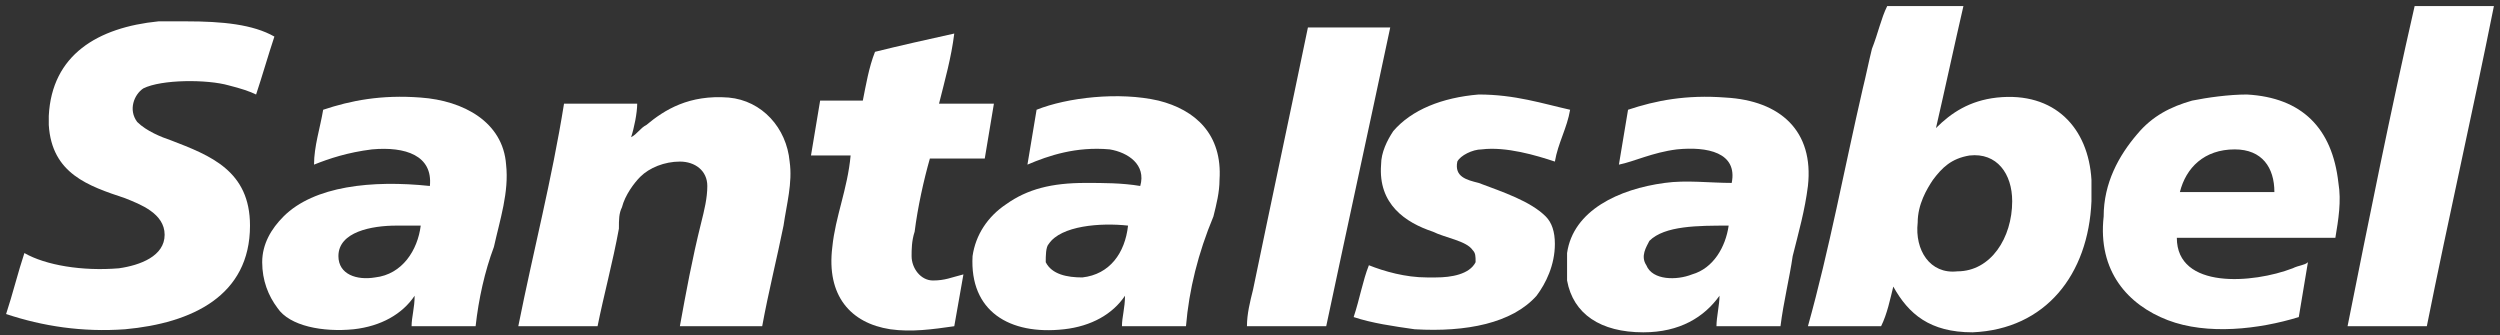
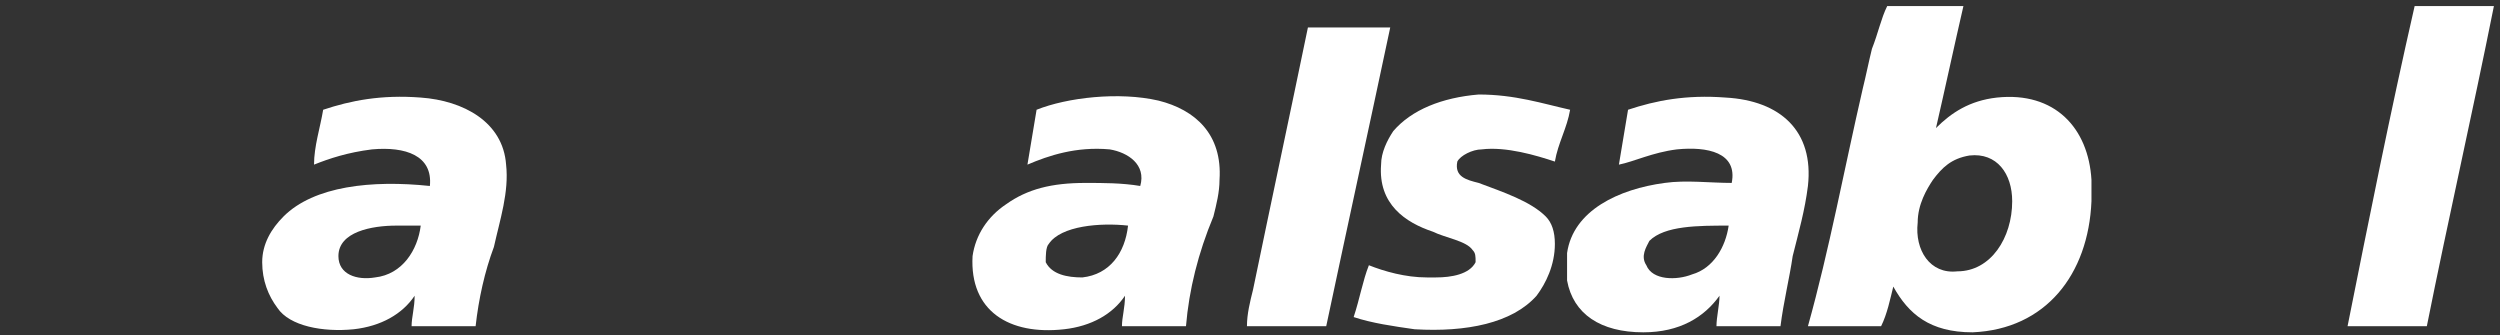
<svg xmlns="http://www.w3.org/2000/svg" version="1.1" id="Capa_1" x="0px" y="0px" viewBox="0 0 82 11" style="enable-background:new 0 0 82 11;" xml:space="preserve">
  <rect x="0" y="0" width="82" height="11" fill="#333333" stroke="none" />
  <style type="text/css">
	.st0{fill-rule:evenodd;clip-rule:evenodd;fill:#FFFFFF;}
</style>
  <g>
-     <path class="st0" d="M9,1.2C8.8,1.8,8.6,2.5,8.4,3.1C8.2,3,7.9,2.9,7.5,2.8C6.8,2.6,5.3,2.6,4.7,2.9C4.4,3.1,4.2,3.6,4.5,4   c0.3,0.3,0.8,0.5,1.1,0.6c1.3,0.5,2.6,1,2.6,2.8c0,2.3-1.9,3.2-4.1,3.4c-1.4,0.1-2.7-0.1-3.9-0.5c0.2-0.6,0.4-1.4,0.6-2   c0.7,0.4,1.9,0.6,3.1,0.5c0.7-0.1,1.5-0.4,1.5-1.1c0-0.7-0.8-1-1.3-1.2C2.9,6.1,1.7,5.7,1.6,4.1c0-0.1,0-0.2,0-0.3   c0.1-2,1.6-2.9,3.6-3.1c0.3,0,0.6,0,0.9,0C7.3,0.7,8.3,0.8,9,1.2z" />
-     <path class="st0" d="M31.3,1.1L31.3,1.1c-0.1,0.8-0.3,1.5-0.5,2.3c0.5,0,1.2,0,1.8,0c-0.1,0.6-0.2,1.2-0.3,1.8c-0.6,0-1.2,0-1.8,0   c-0.2,0.7-0.4,1.6-0.5,2.4c-0.1,0.3-0.1,0.6-0.1,0.8c0,0.4,0.3,0.8,0.7,0.8c0.4,0,0.6-0.1,1-0.2c-0.1,0.6-0.2,1.1-0.3,1.7   c-0.7,0.1-1.4,0.2-2.1,0.1c-1.3-0.2-2.1-1.1-1.9-2.7c0.1-1,0.5-1.9,0.6-3c-0.4,0-0.9,0-1.3,0c0.1-0.6,0.2-1.2,0.3-1.8   c0.5,0,1,0,1.4,0c0.1-0.5,0.2-1.1,0.4-1.6C29.5,1.5,30.4,1.3,31.3,1.1z" />
    <path class="st0" d="M15.6,10.7c-0.6,0-1.4,0-2.1,0c0-0.3,0.1-0.6,0.1-1c-0.4,0.6-1.1,1-2,1.1c-1,0.1-2.1-0.1-2.5-0.7   C8.8,9.7,8.6,9.2,8.6,8.6c0-0.6,0.3-1.1,0.7-1.5c1-1,2.9-1.2,4.8-1c0.1-1-0.8-1.3-1.9-1.2c-0.8,0.1-1.4,0.3-1.9,0.5   c0-0.6,0.2-1.2,0.3-1.8c0.9-0.3,1.9-0.5,3.2-0.4c1.4,0.1,2.7,0.8,2.8,2.2c0.1,0.9-0.2,1.8-0.4,2.7C15.9,8.9,15.7,9.8,15.6,10.7z    M13,7.4c-0.8,0-1.9,0.2-1.9,1c0,0.6,0.6,0.8,1.2,0.7c0.9-0.1,1.4-0.9,1.5-1.7C13.5,7.4,13.2,7.4,13,7.4z" />
-     <path class="st0" d="M25,10.7c-0.9,0-1.8,0-2.7,0c0.2-1.1,0.4-2.2,0.7-3.4c0.1-0.4,0.2-0.8,0.2-1.2c0-0.5-0.4-0.8-0.9-0.8   c-0.5,0-1,0.2-1.3,0.5c-0.2,0.2-0.5,0.6-0.6,1c-0.1,0.2-0.1,0.4-0.1,0.7c-0.2,1.1-0.5,2.2-0.7,3.2c-0.7,0-1.7,0-2.6,0   c0.5-2.5,1.1-4.8,1.5-7.3c0.8,0,1.6,0,2.4,0c0,0.3-0.1,0.8-0.2,1.1c0.2-0.1,0.3-0.3,0.5-0.4c0.6-0.5,1.4-1,2.7-0.9   c1.1,0.1,1.9,1,2,2.1C26,6,25.8,6.7,25.7,7.4C25.5,8.4,25.2,9.6,25,10.7z" />
    <path class="st0" d="M38.9,10.7c-0.6,0-1.4,0-2.1,0c0-0.3,0.1-0.6,0.1-1c-0.4,0.6-1.1,1-2,1.1c-1.8,0.2-3.1-0.6-3-2.4   C32,7.7,32.4,7.1,33,6.7c0.7-0.5,1.5-0.7,2.6-0.7c0.6,0,1.2,0,1.8,0.1c0.2-0.7-0.4-1.1-1-1.2c-1.1-0.1-2,0.2-2.7,0.5   c0.1-0.6,0.2-1.2,0.3-1.8c1-0.4,2.7-0.6,4-0.3c1.2,0.3,2.1,1.1,2,2.6c0,0.4-0.1,0.8-0.2,1.2C39.3,8.3,39,9.5,38.9,10.7z M34.4,8   c-0.1,0.1-0.1,0.4-0.1,0.6c0.2,0.4,0.7,0.5,1.2,0.5c0.9-0.1,1.4-0.8,1.5-1.7C36.1,7.3,34.8,7.4,34.4,8z" />
    <path class="st0" d="M61.9,0.2h2.5c-0.3,1.3-0.6,2.7-0.9,4c0.5-0.5,1.1-0.9,2-1c1.9-0.2,3,1,3.1,2.7c0,0.2,0,0.5,0,0.7   c-0.1,2.4-1.5,4.2-3.9,4.3c-1.4,0-2.1-0.6-2.6-1.5c-0.1,0.4-0.2,0.9-0.4,1.3h-2.4c0.7-2.5,1.2-5.2,1.8-7.8c0.1-0.4,0.2-0.9,0.3-1.3   C61.6,1.1,61.7,0.6,61.9,0.2C61.8,0.2,61.8,0.2,61.9,0.2z M63.4,5.9c-0.2,0.3-0.5,0.8-0.5,1.4c-0.1,0.9,0.4,1.7,1.3,1.6   c1.1,0,1.8-1.1,1.8-2.3c0-0.9-0.5-1.6-1.4-1.5C64,5.2,63.7,5.5,63.4,5.9z" />
    <path class="st0" d="M79.2,0.2c0.9,0,1.8,0,2.6,0c-0.7,3.5-1.5,7-2.2,10.5c-0.9,0-1.8,0-2.6,0C77.7,7.2,78.4,3.7,79.2,0.2   C79.1,0.2,79.1,0.2,79.2,0.2z" />
    <path class="st0" d="M42.9,0.9h2.7c-0.7,3.3-1.4,6.5-2.1,9.8c-0.9,0-1.8,0-2.6,0c0-0.4,0.1-0.8,0.2-1.2C41.7,6.6,42.3,3.8,42.9,0.9   C42.9,0.9,42.9,0.9,42.9,0.9z" />
    <path class="st0" d="M51.5,3.6c-0.1,0.6-0.4,1.1-0.5,1.7c-0.6-0.2-1.6-0.5-2.4-0.4c-0.3,0-0.7,0.2-0.8,0.4   c-0.1,0.5,0.3,0.6,0.7,0.7c0.8,0.3,1.7,0.6,2.2,1.1c0.2,0.2,0.3,0.5,0.3,0.9c0,0.7-0.3,1.3-0.6,1.7c-0.8,0.9-2.3,1.2-4,1.1   c-0.7-0.1-1.4-0.2-2-0.4c0.2-0.6,0.3-1.2,0.5-1.7c0.5,0.2,1.2,0.4,1.9,0.4c0.1,0,0.2,0,0.3,0c0.5,0,1.1-0.1,1.3-0.5   c0-0.2,0-0.3-0.1-0.4c-0.2-0.3-0.9-0.4-1.3-0.6c-0.9-0.3-1.8-0.9-1.7-2.2c0-0.4,0.2-0.8,0.4-1.1c0.6-0.7,1.6-1.1,2.8-1.2   C49.7,3.1,50.6,3.4,51.5,3.6z" />
    <path class="st0" d="M58.4,10.7c-0.7,0-1.4,0-2.1,0c0-0.3,0.1-0.7,0.1-1c-0.5,0.7-1.3,1.2-2.5,1.2c-1.4,0-2.3-0.6-2.5-1.7   c0-0.3,0-0.6,0-0.9c0.2-1.4,1.7-2.1,3.2-2.3c0.7-0.1,1.5,0,2.2,0C57,5,56,4.8,55,4.9c-0.8,0.1-1.4,0.4-1.9,0.5   c0.1-0.6,0.2-1.2,0.3-1.8c0.9-0.3,1.9-0.5,3.2-0.4c1.8,0.1,2.9,1.1,2.7,2.9c-0.1,0.8-0.3,1.5-0.5,2.3C58.7,9.1,58.5,9.9,58.4,10.7z    M54.1,7.9c-0.1,0.2-0.3,0.5-0.1,0.8c0.2,0.5,1,0.5,1.5,0.3c0.7-0.2,1.1-0.9,1.2-1.6C55.7,7.4,54.6,7.4,54.1,7.9z" />
-     <path class="st0" d="M76.6,7.8h-5.2c0,1.7,2.5,1.5,3.8,1c0.2-0.1,0.4-0.1,0.5-0.2c-0.1,0.6-0.2,1.2-0.3,1.8c-1.3,0.4-3,0.6-4.3,0.1   c-1.3-0.5-2.3-1.6-2.1-3.4C69,6,69.5,5.1,70.1,4.4c0.5-0.6,1.1-0.9,1.8-1.1c0.5-0.1,1.2-0.2,1.8-0.2c1.8,0.1,2.8,1.1,3,2.9   C76.8,6.6,76.7,7.2,76.6,7.8z M73.3,4.9c-1,0-1.6,0.6-1.8,1.4h3.1C74.6,5.5,74.2,4.9,73.3,4.9z" />
  </g>
</svg>